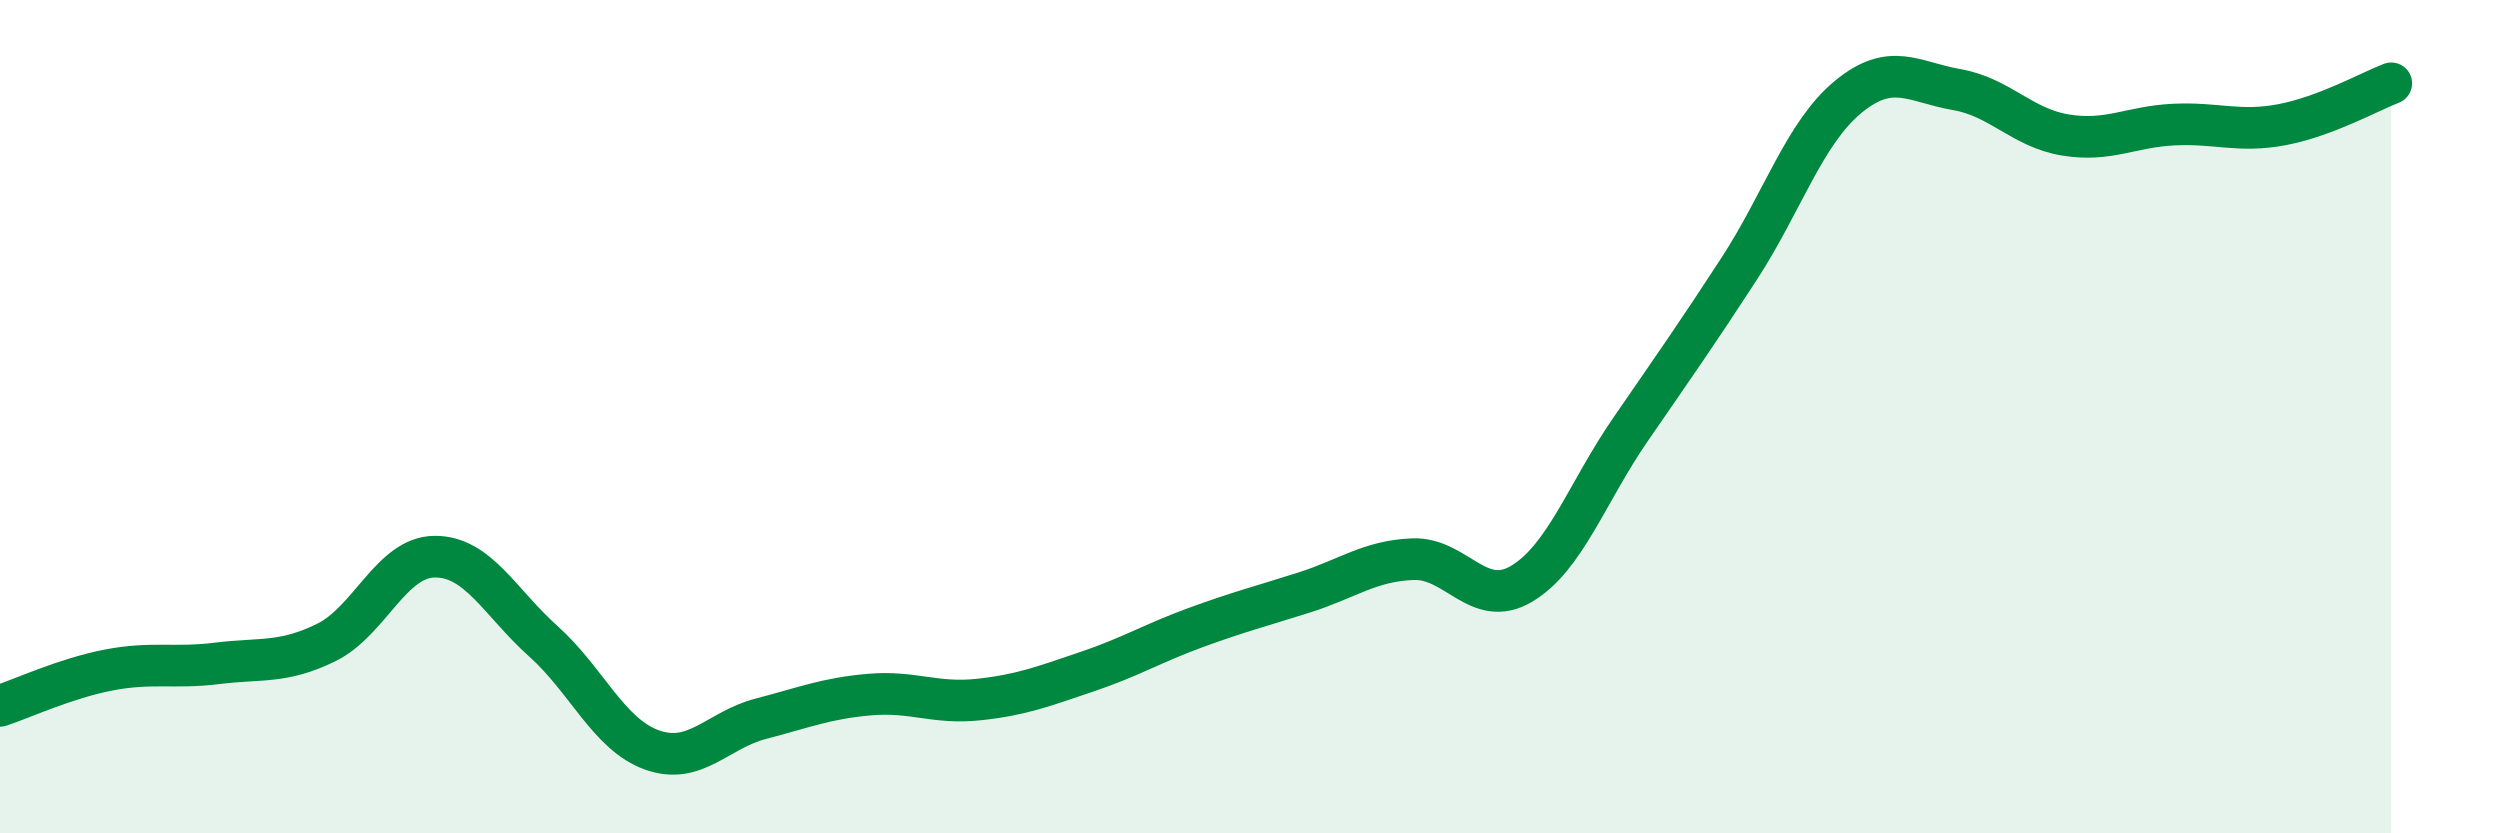
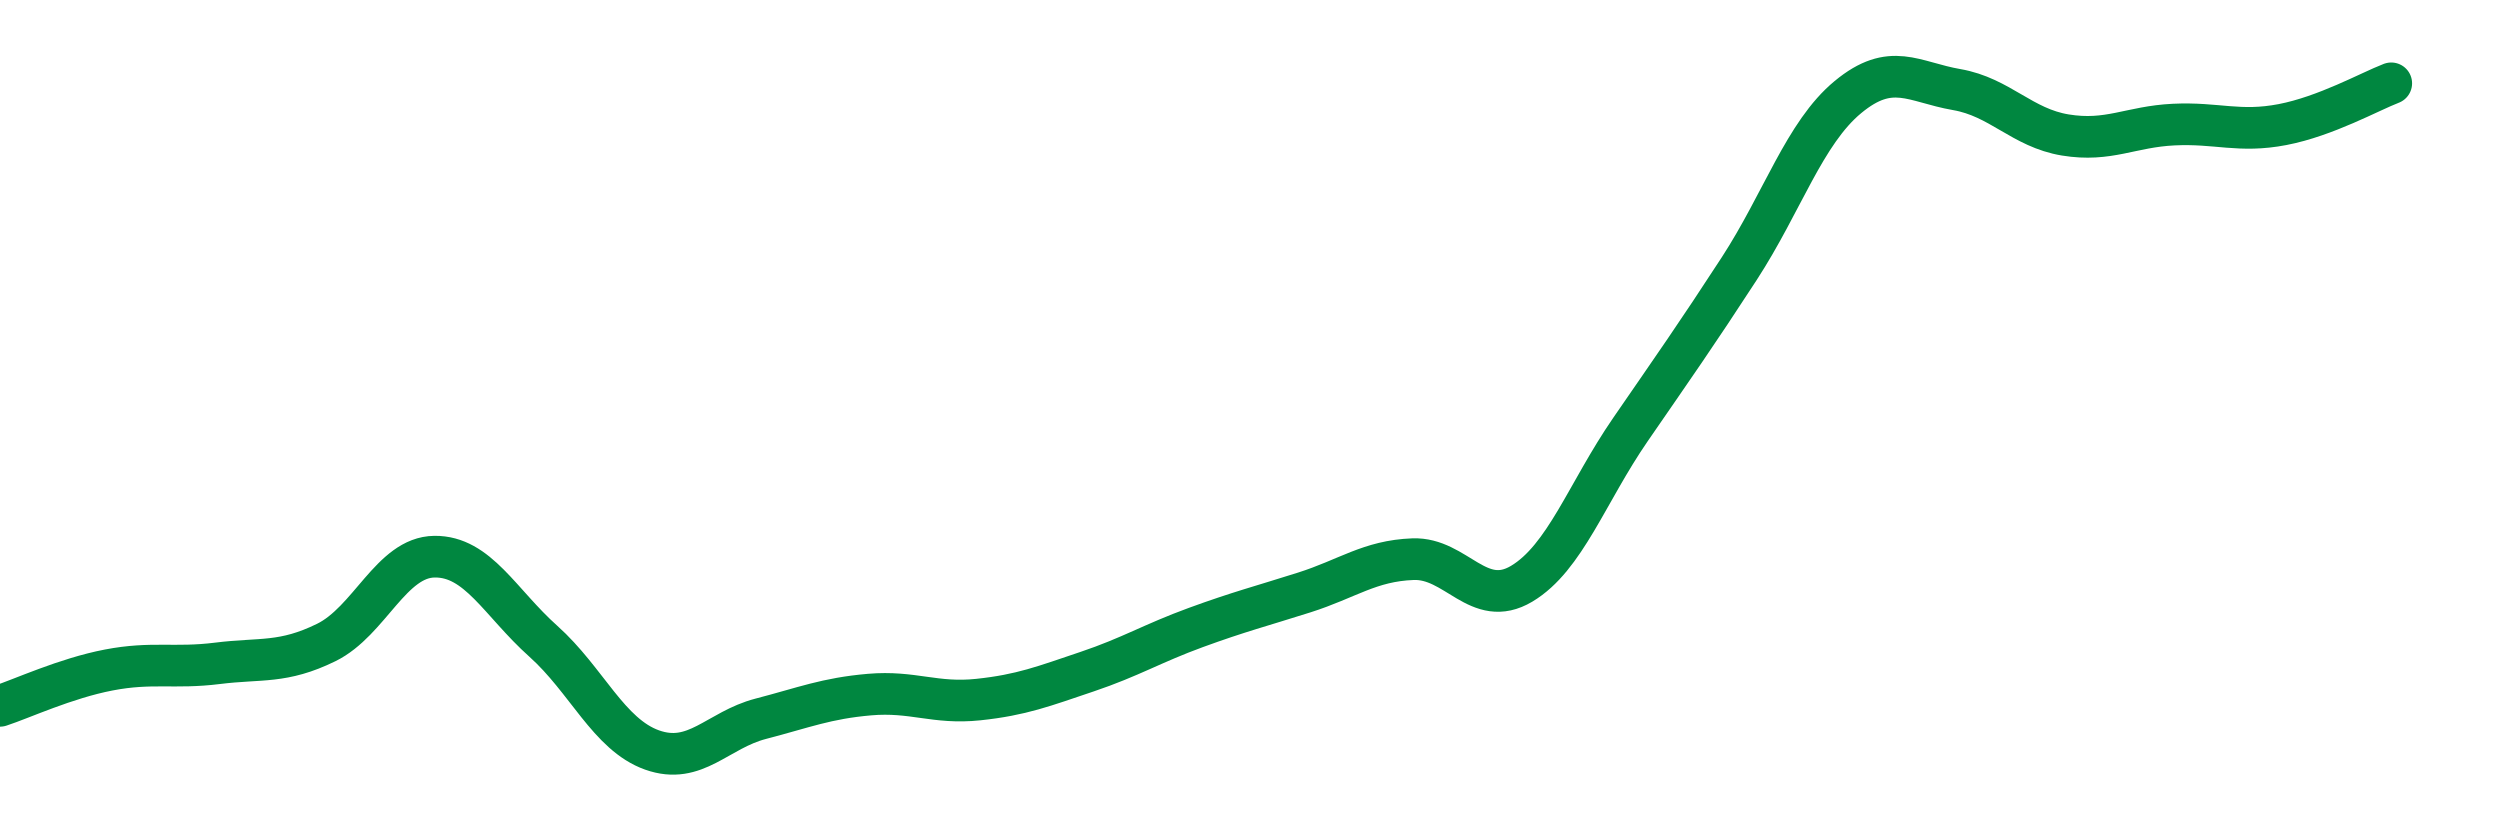
<svg xmlns="http://www.w3.org/2000/svg" width="60" height="20" viewBox="0 0 60 20">
-   <path d="M 0,16.94 C 0.52,16.77 1.57,16.28 2.61,16.08 C 3.65,15.88 4.18,16.05 5.22,15.92 C 6.26,15.79 6.79,15.93 7.83,15.42 C 8.87,14.91 9.39,13.37 10.43,13.36 C 11.47,13.35 12,14.46 13.04,15.39 C 14.08,16.32 14.61,17.63 15.65,18 C 16.69,18.37 17.22,17.52 18.26,17.25 C 19.3,16.98 19.83,16.76 20.87,16.67 C 21.91,16.58 22.44,16.9 23.48,16.79 C 24.52,16.68 25.05,16.47 26.09,16.12 C 27.13,15.77 27.66,15.44 28.7,15.06 C 29.74,14.68 30.26,14.55 31.3,14.22 C 32.34,13.89 32.87,13.46 33.91,13.42 C 34.95,13.38 35.48,14.63 36.52,14.01 C 37.56,13.39 38.09,11.82 39.13,10.31 C 40.17,8.8 40.7,8.05 41.74,6.45 C 42.78,4.85 43.31,3.19 44.35,2.33 C 45.39,1.47 45.92,1.97 46.96,2.15 C 48,2.33 48.53,3.07 49.57,3.24 C 50.61,3.41 51.13,3.04 52.17,2.99 C 53.21,2.94 53.74,3.19 54.78,2.99 C 55.82,2.79 56.87,2.2 57.39,2L57.39 20L0 20Z" fill="#008740" opacity="0.1" stroke-linecap="round" stroke-linejoin="round" />
  <path d="M 0,16.94 C 0.52,16.77 1.57,16.28 2.61,16.08 C 3.65,15.88 4.18,16.05 5.22,15.92 C 6.26,15.79 6.79,15.93 7.83,15.42 C 8.87,14.91 9.39,13.37 10.43,13.36 C 11.47,13.35 12,14.46 13.04,15.39 C 14.08,16.32 14.61,17.63 15.65,18 C 16.69,18.37 17.22,17.52 18.26,17.25 C 19.3,16.98 19.83,16.76 20.87,16.67 C 21.91,16.58 22.44,16.9 23.48,16.79 C 24.52,16.68 25.05,16.47 26.09,16.12 C 27.13,15.77 27.66,15.44 28.7,15.06 C 29.74,14.68 30.26,14.55 31.3,14.22 C 32.34,13.89 32.87,13.46 33.91,13.42 C 34.95,13.38 35.48,14.63 36.52,14.01 C 37.56,13.39 38.09,11.82 39.13,10.31 C 40.17,8.8 40.7,8.05 41.74,6.45 C 42.78,4.85 43.31,3.19 44.35,2.33 C 45.39,1.47 45.92,1.97 46.96,2.15 C 48,2.33 48.53,3.07 49.57,3.24 C 50.61,3.41 51.13,3.04 52.17,2.99 C 53.21,2.94 53.74,3.19 54.78,2.99 C 55.82,2.79 56.87,2.2 57.39,2" stroke="#008740" stroke-width="1" fill="none" stroke-linecap="round" stroke-linejoin="round" />
</svg>